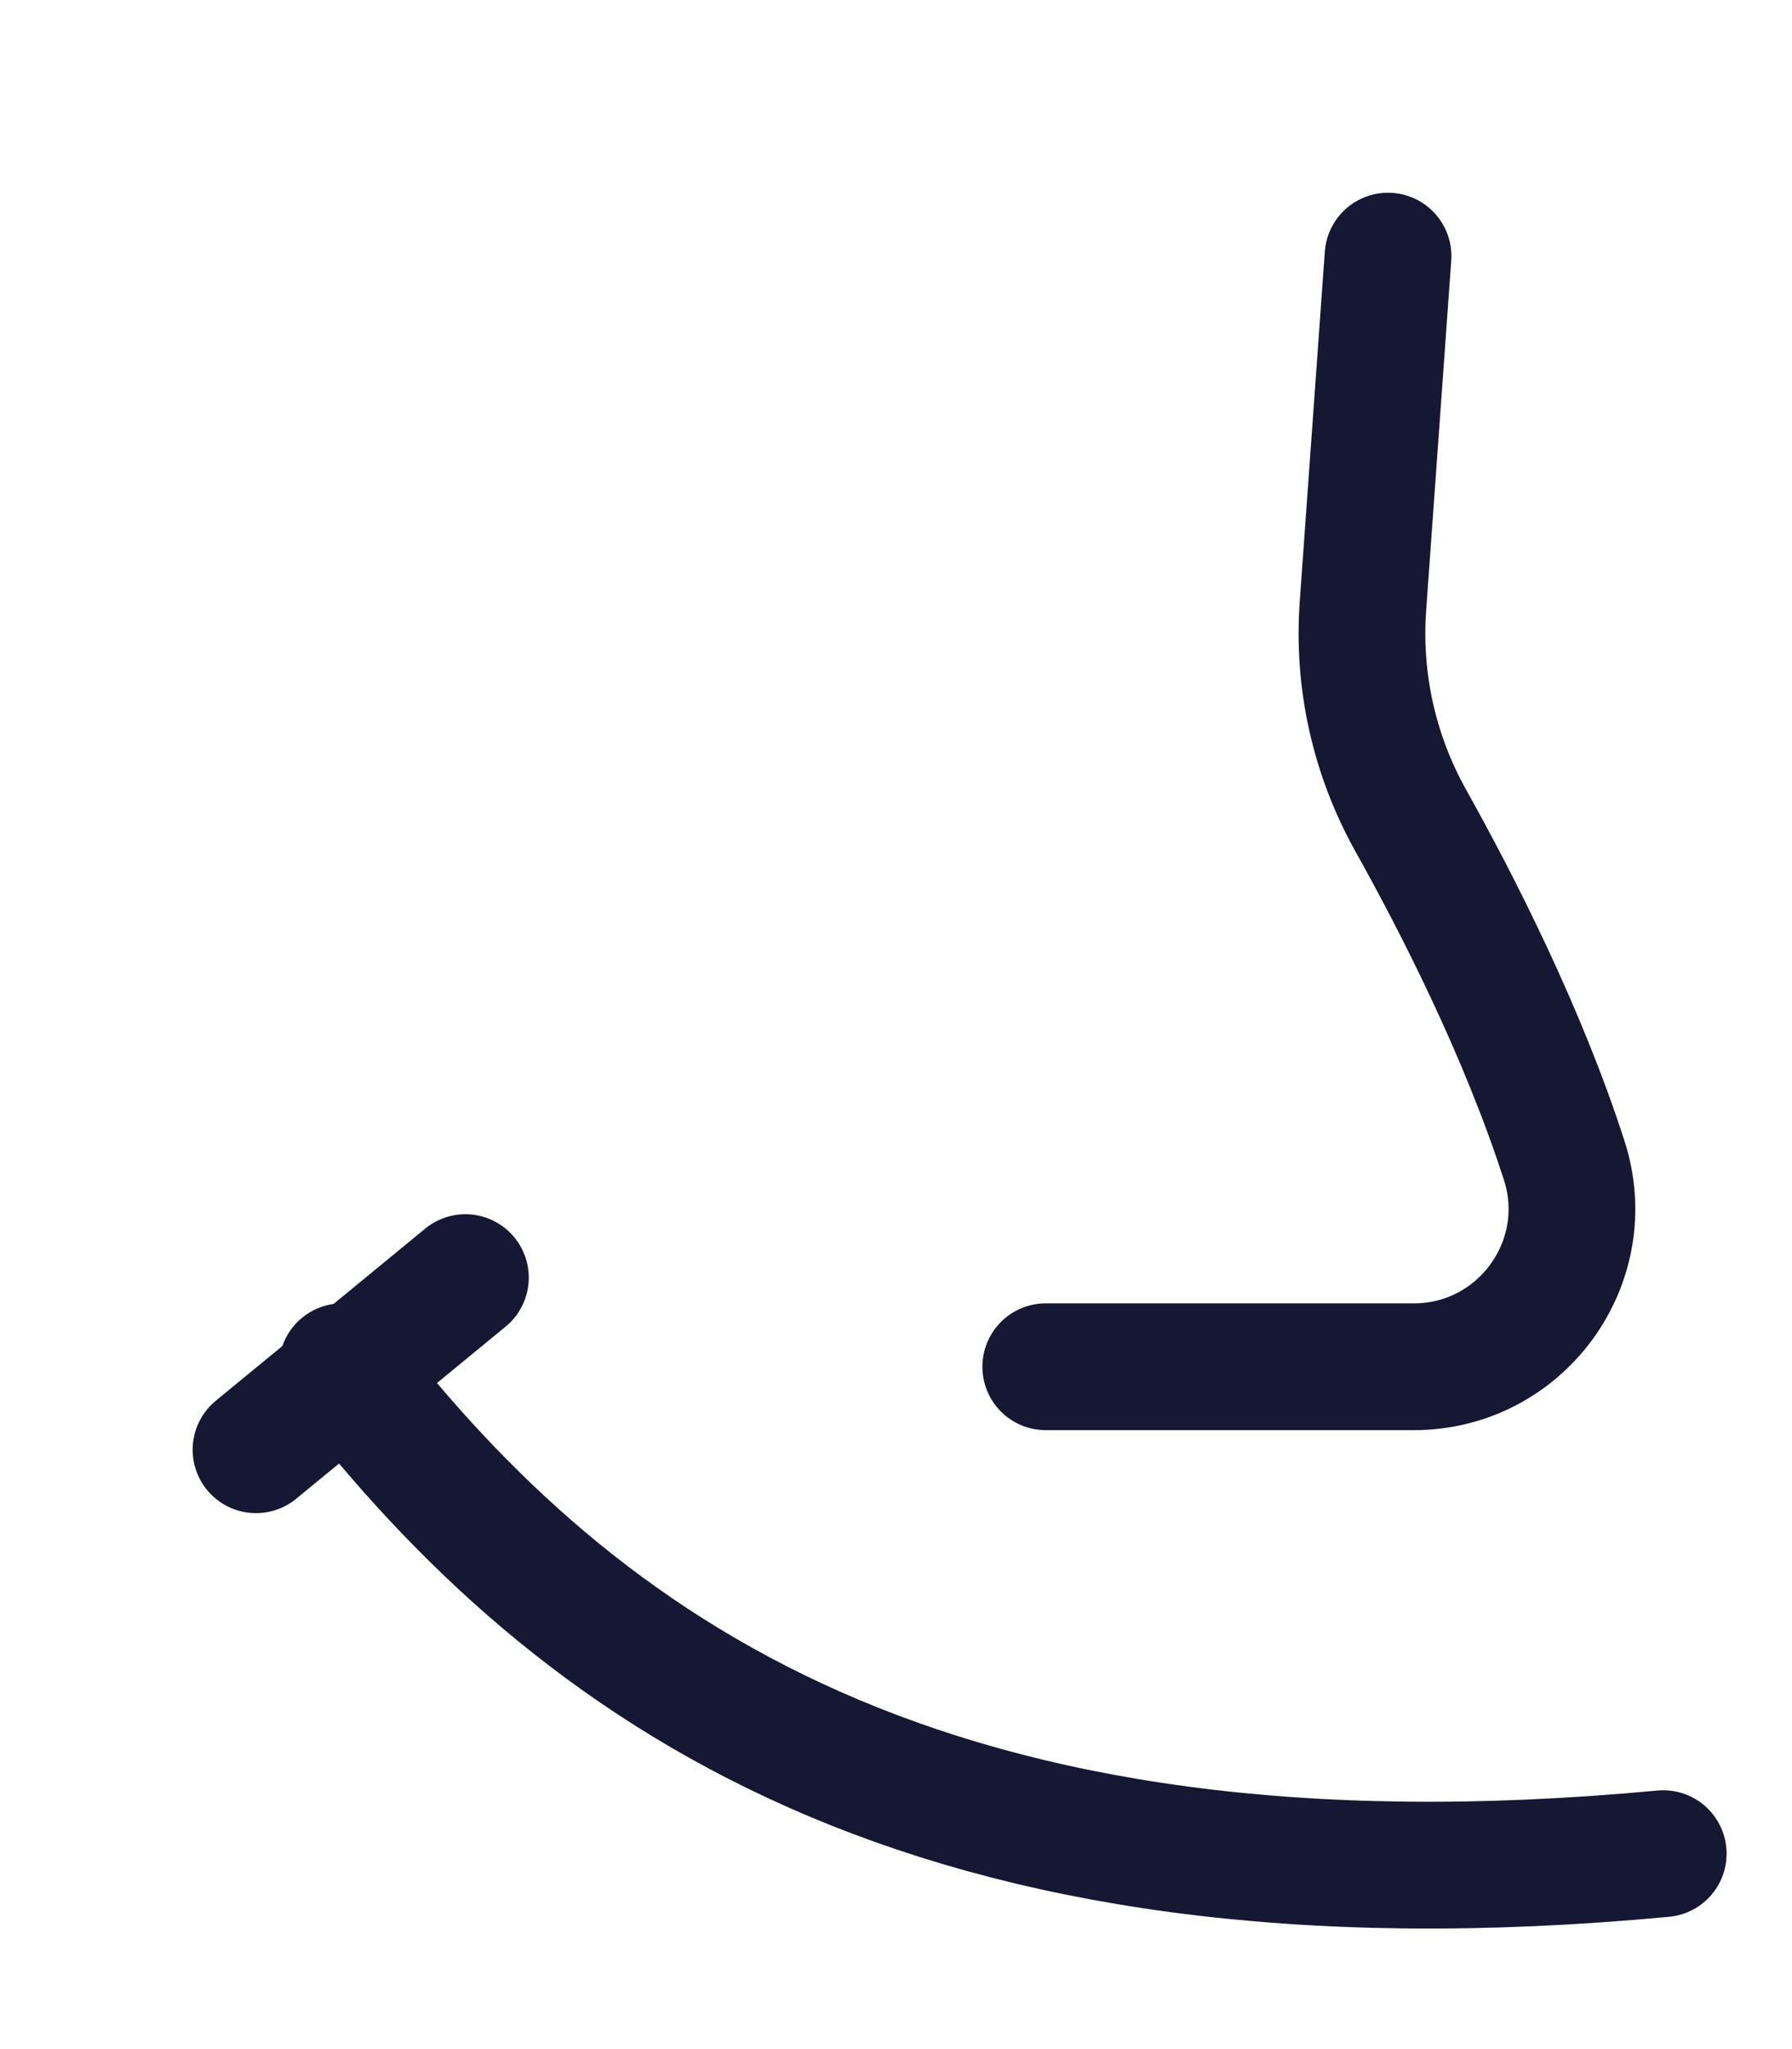
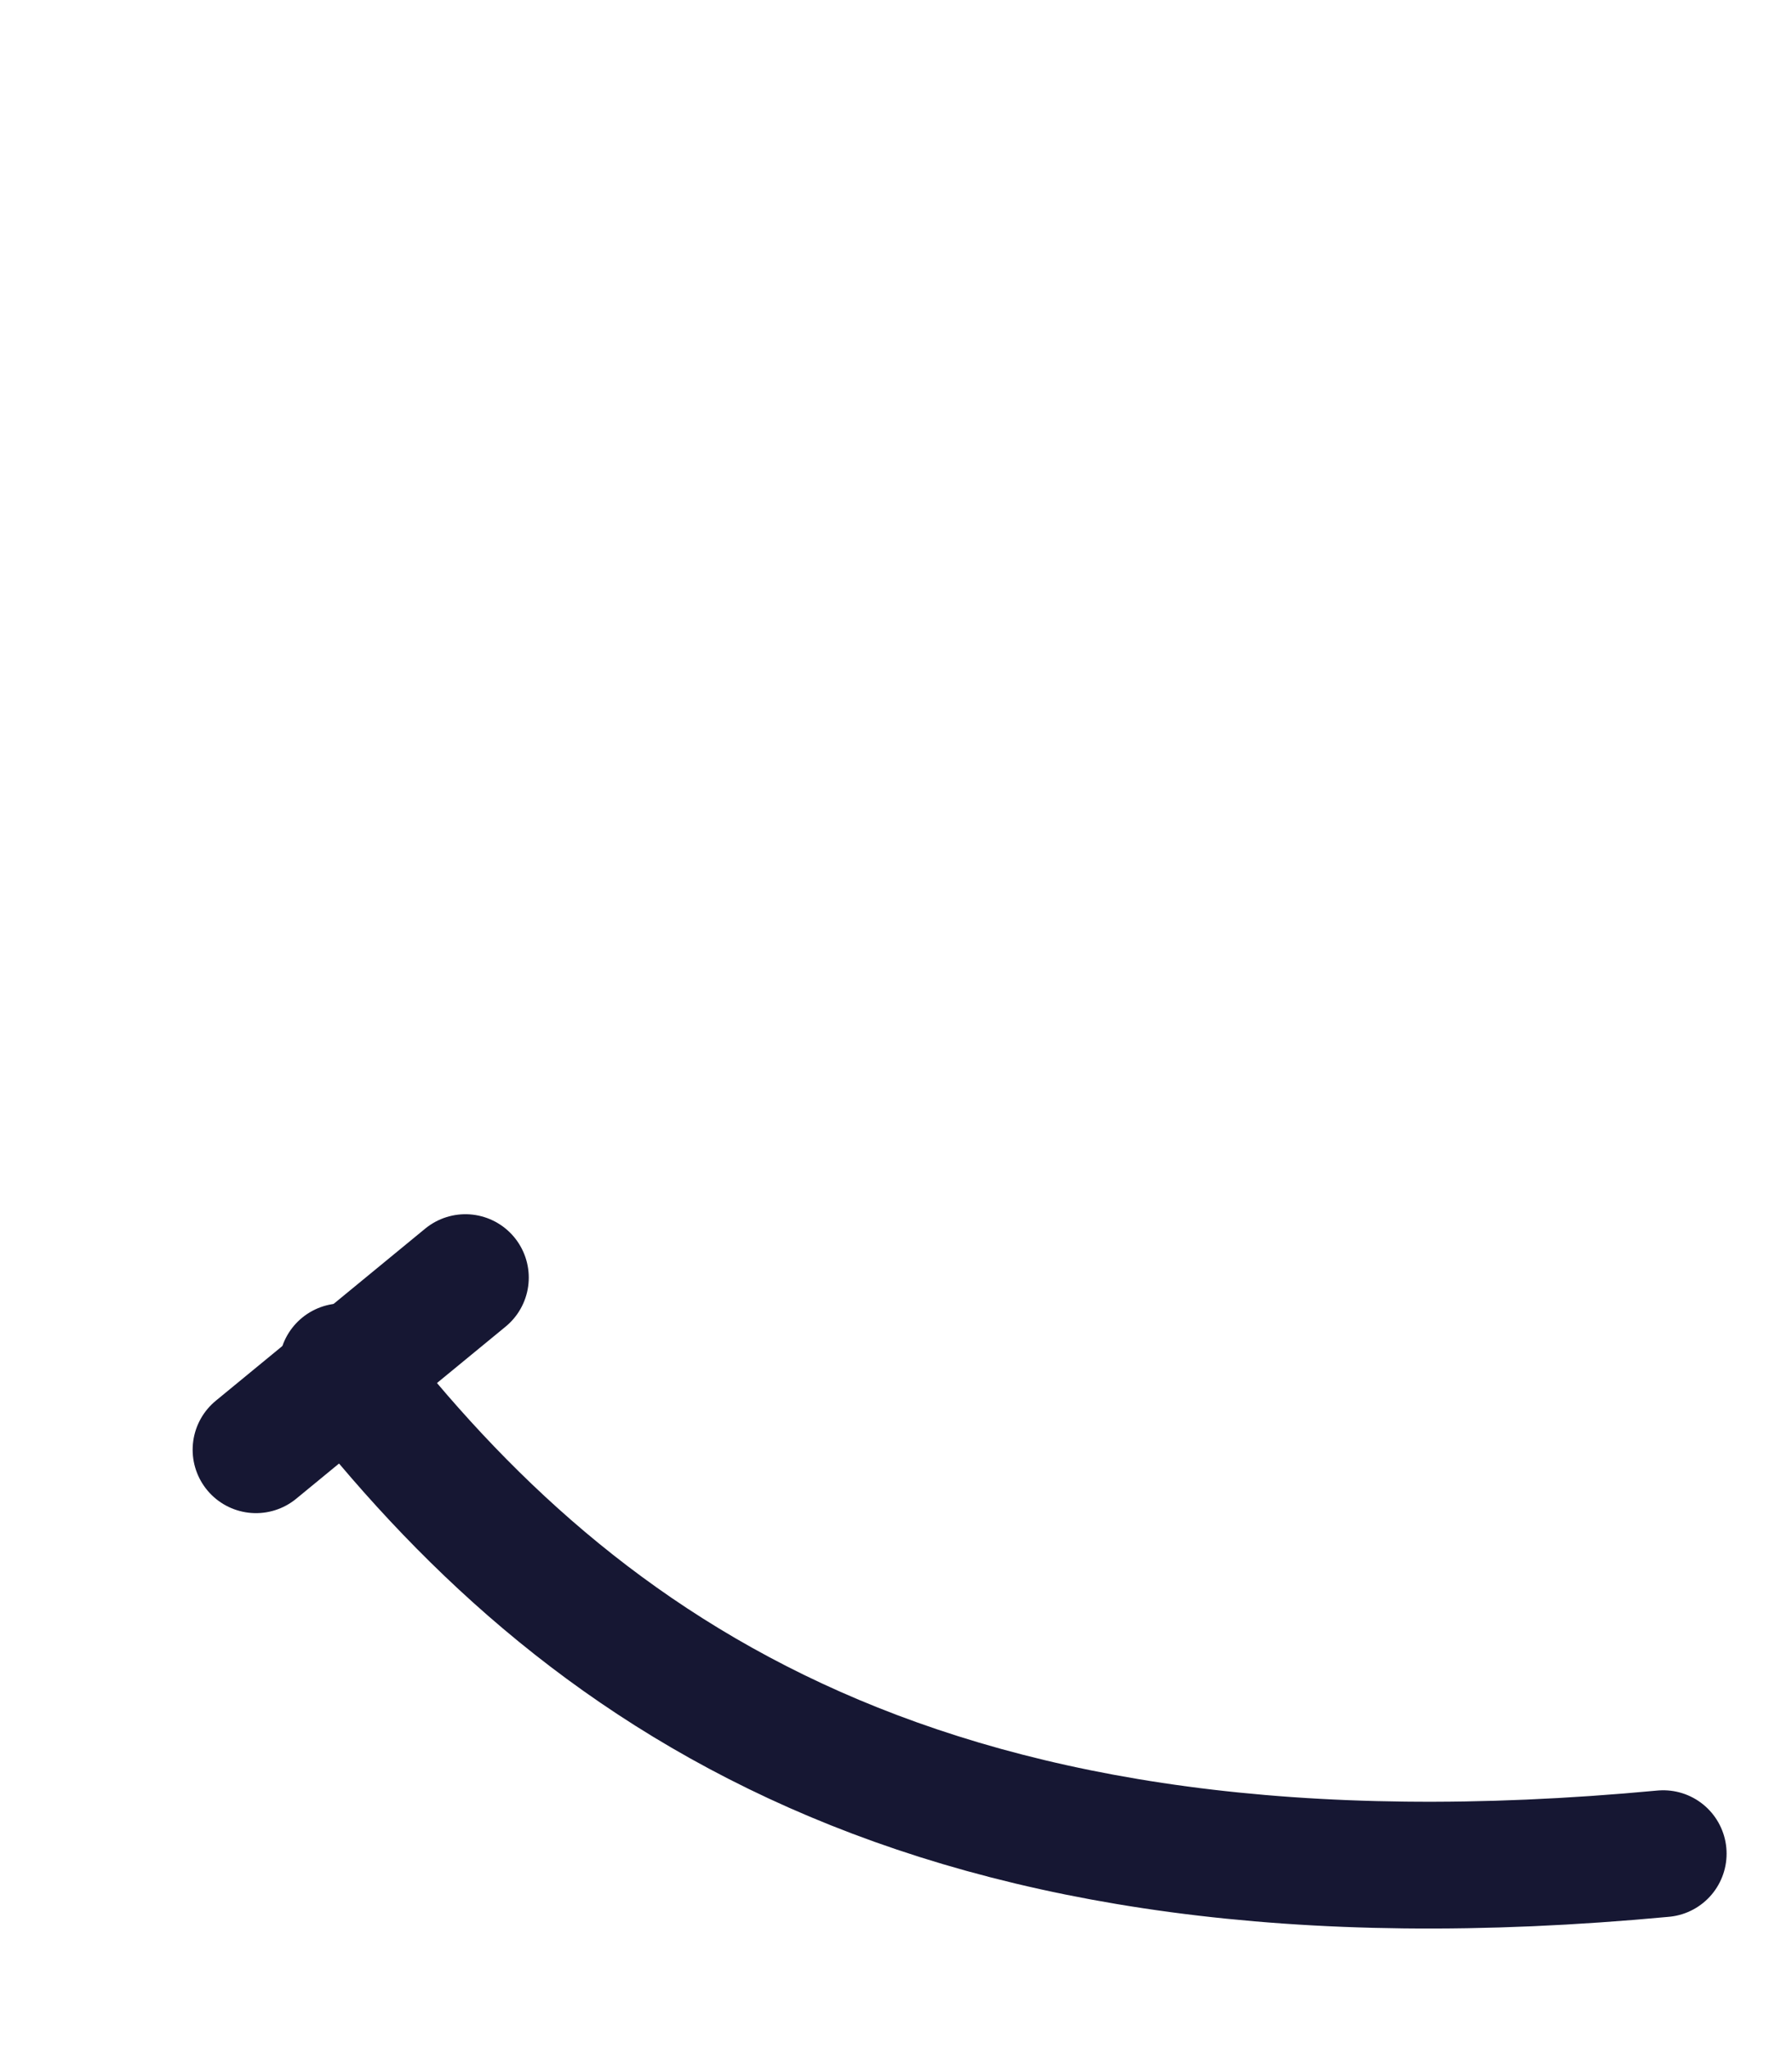
<svg xmlns="http://www.w3.org/2000/svg" fill="none" height="100%" overflow="visible" preserveAspectRatio="none" style="display: block;" viewBox="0 0 7 8" width="100%">
  <g id="Group">
-     <path d="M5.422 1L5.324 2.366C5.303 2.658 5.368 2.948 5.511 3.204C5.694 3.531 5.949 4.031 6.11 4.53C6.239 4.928 5.941 5.336 5.523 5.336H4.085" id="Vector" stroke="#161733" stroke-linecap="round" stroke-width="0.495" />
    <g id="Group_2">
      <path d="M6.497 7.237C3.62 7.507 2.253 6.518 1.337 5.336" id="Vector_2" stroke="#161733" stroke-linecap="round" stroke-width="0.495" />
      <path d="M1 5.66L1.818 4.988" id="Vector_3" stroke="#161733" stroke-linecap="round" stroke-width="0.495" />
    </g>
  </g>
</svg>